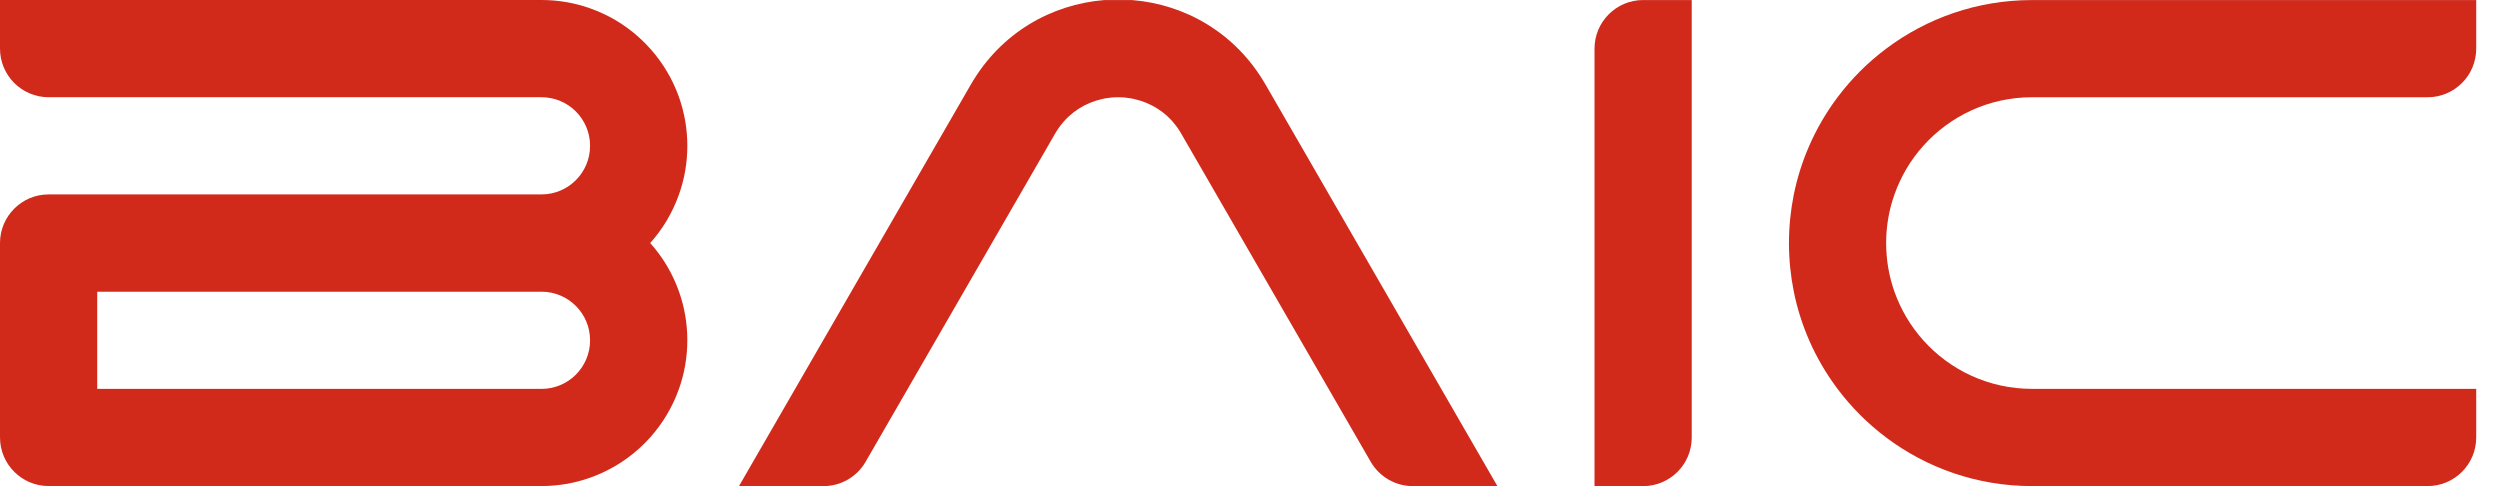
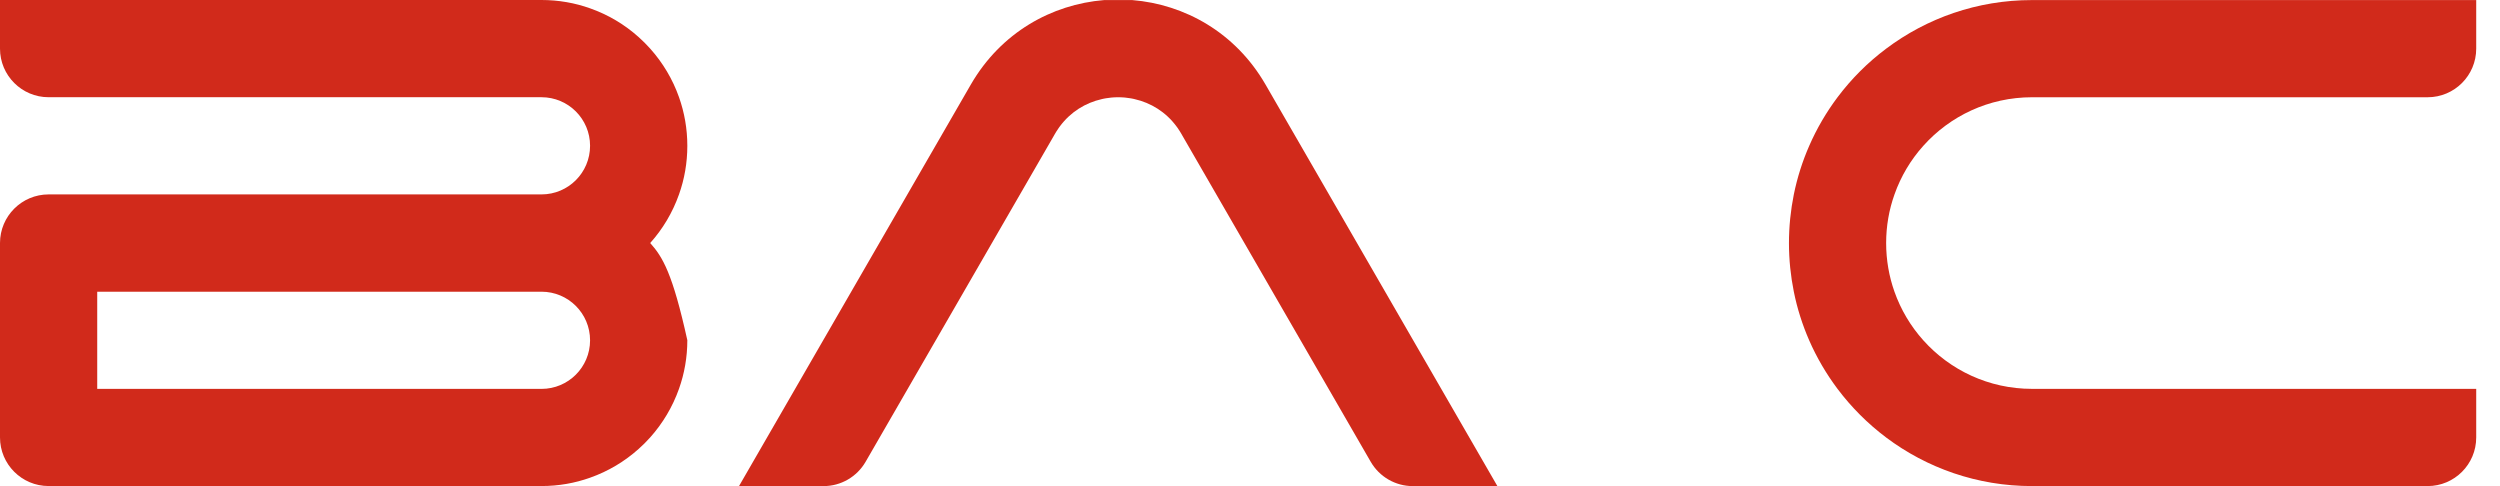
<svg xmlns="http://www.w3.org/2000/svg" width="72" height="14" viewBox="0 0 72 14" fill="none">
  <path d="M40.689 14C40.189 14 39.727 13.733 39.477 13.3L34.049 3.9L34.04 3.883C34.023 3.851 34.004 3.82 33.984 3.789C33.961 3.752 33.938 3.716 33.913 3.681C33.905 3.669 33.896 3.657 33.886 3.645C33.576 3.223 33.142 2.96 32.677 2.855C32.665 2.852 32.651 2.849 32.639 2.846C32.624 2.843 32.608 2.84 32.593 2.837C32.579 2.835 32.566 2.832 32.552 2.83C32.502 2.821 32.452 2.815 32.401 2.81C32.383 2.809 32.367 2.808 32.349 2.806C32.336 2.805 32.324 2.804 32.311 2.804C32.296 2.803 32.282 2.802 32.268 2.802C32.246 2.802 32.225 2.801 32.203 2.801C32.181 2.801 32.16 2.801 32.138 2.802C32.123 2.802 32.11 2.803 32.095 2.804C32.083 2.804 32.07 2.805 32.058 2.806C32.04 2.808 32.023 2.809 32.005 2.81C31.954 2.815 31.904 2.821 31.854 2.83C31.84 2.832 31.827 2.835 31.813 2.837C31.798 2.84 31.782 2.843 31.768 2.846C31.754 2.849 31.741 2.852 31.729 2.855C31.264 2.96 30.831 3.223 30.52 3.645C30.511 3.656 30.502 3.669 30.494 3.681C30.468 3.716 30.445 3.752 30.422 3.789C30.402 3.82 30.383 3.851 30.366 3.883L30.357 3.9L24.929 13.3C24.679 13.733 24.217 14 23.717 14H21.283L27.96 2.435C28.826 0.936 30.29 0.124 31.801 0.002H32.607C34.118 0.124 35.582 0.936 36.447 2.435L43.125 14H40.689Z" fill="#D12A1B" />
-   <path d="M18.725 7C19.087 6.597 19.37 6.122 19.555 5.6C19.711 5.163 19.795 4.691 19.795 4.2C19.795 3.71 19.711 3.239 19.556 2.801C19.372 2.279 19.087 1.805 18.726 1.401C18.622 1.285 18.512 1.174 18.395 1.07C17.992 0.708 17.518 0.424 16.995 0.24C16.558 0.084 16.086 0 15.595 0H0V1.4C0 2.173 0.627 2.8 1.4 2.8H15.595C16.368 2.8 16.994 3.426 16.994 4.199C16.994 4.973 16.368 5.599 15.595 5.599H1.4C0.627 5.599 0 6.226 0 6.999V12.598C0 13.371 0.627 13.998 1.4 13.998H15.595C16.086 13.998 16.557 13.914 16.994 13.758C17.516 13.574 17.99 13.29 18.394 12.928C18.511 12.824 18.621 12.714 18.725 12.598C19.087 12.193 19.37 11.719 19.555 11.198C19.711 10.759 19.795 10.288 19.795 9.798C19.795 9.308 19.711 8.836 19.555 8.398C19.371 7.876 19.087 7.402 18.725 6.998V7ZM15.595 11.2H2.8V8.401H15.595C16.368 8.401 16.994 9.027 16.994 9.801C16.994 10.574 16.368 11.2 15.595 11.2Z" fill="#D12A1B" />
-   <path d="M47.322 0.001C46.549 0.001 45.922 0.628 45.922 1.401V14L47.322 14C48.095 14 48.722 13.373 48.722 12.6V0.001H47.322Z" fill="#D12A1B" />
+   <path d="M18.725 7C19.087 6.597 19.37 6.122 19.555 5.6C19.711 5.163 19.795 4.691 19.795 4.2C19.795 3.71 19.711 3.239 19.556 2.801C19.372 2.279 19.087 1.805 18.726 1.401C18.622 1.285 18.512 1.174 18.395 1.07C17.992 0.708 17.518 0.424 16.995 0.24C16.558 0.084 16.086 0 15.595 0H0V1.4C0 2.173 0.627 2.8 1.4 2.8H15.595C16.368 2.8 16.994 3.426 16.994 4.199C16.994 4.973 16.368 5.599 15.595 5.599H1.4C0.627 5.599 0 6.226 0 6.999V12.598C0 13.371 0.627 13.998 1.4 13.998H15.595C16.086 13.998 16.557 13.914 16.994 13.758C17.516 13.574 17.99 13.29 18.394 12.928C18.511 12.824 18.621 12.714 18.725 12.598C19.087 12.193 19.37 11.719 19.555 11.198C19.711 10.759 19.795 10.288 19.795 9.798C19.371 7.876 19.087 7.402 18.725 6.998V7ZM15.595 11.2H2.8V8.401H15.595C16.368 8.401 16.994 9.027 16.994 9.801C16.994 10.574 16.368 11.2 15.595 11.2Z" fill="#D12A1B" />
  <path d="M71.315 0.001V1.401C71.315 2.174 70.689 2.801 69.915 2.801H58.52C57.277 2.801 56.159 3.341 55.391 4.2C55.029 4.603 54.745 5.078 54.561 5.6C54.405 6.037 54.321 6.51 54.321 7C54.321 7.49 54.405 7.962 54.56 8.4C54.744 8.921 55.028 9.396 55.39 9.8C56.159 10.659 57.276 11.199 58.52 11.199H71.315V12.599C71.315 13.372 70.689 13.999 69.915 13.999H58.52C56.944 13.999 55.491 13.478 54.321 12.6L54.32 12.599C53.79 12.201 53.319 11.729 52.921 11.2C52.598 10.769 52.322 10.3 52.104 9.801C51.91 9.356 51.76 8.887 51.662 8.401C51.571 7.948 51.522 7.48 51.522 7.001C51.522 6.521 51.571 6.054 51.662 5.601C51.761 5.114 51.91 4.646 52.105 4.201C52.323 3.701 52.598 3.232 52.921 2.801C53.319 2.271 53.791 1.799 54.321 1.402C55.491 0.523 56.944 0.002 58.52 0.002H71.315V0.001Z" fill="#D12A1B" />
</svg>